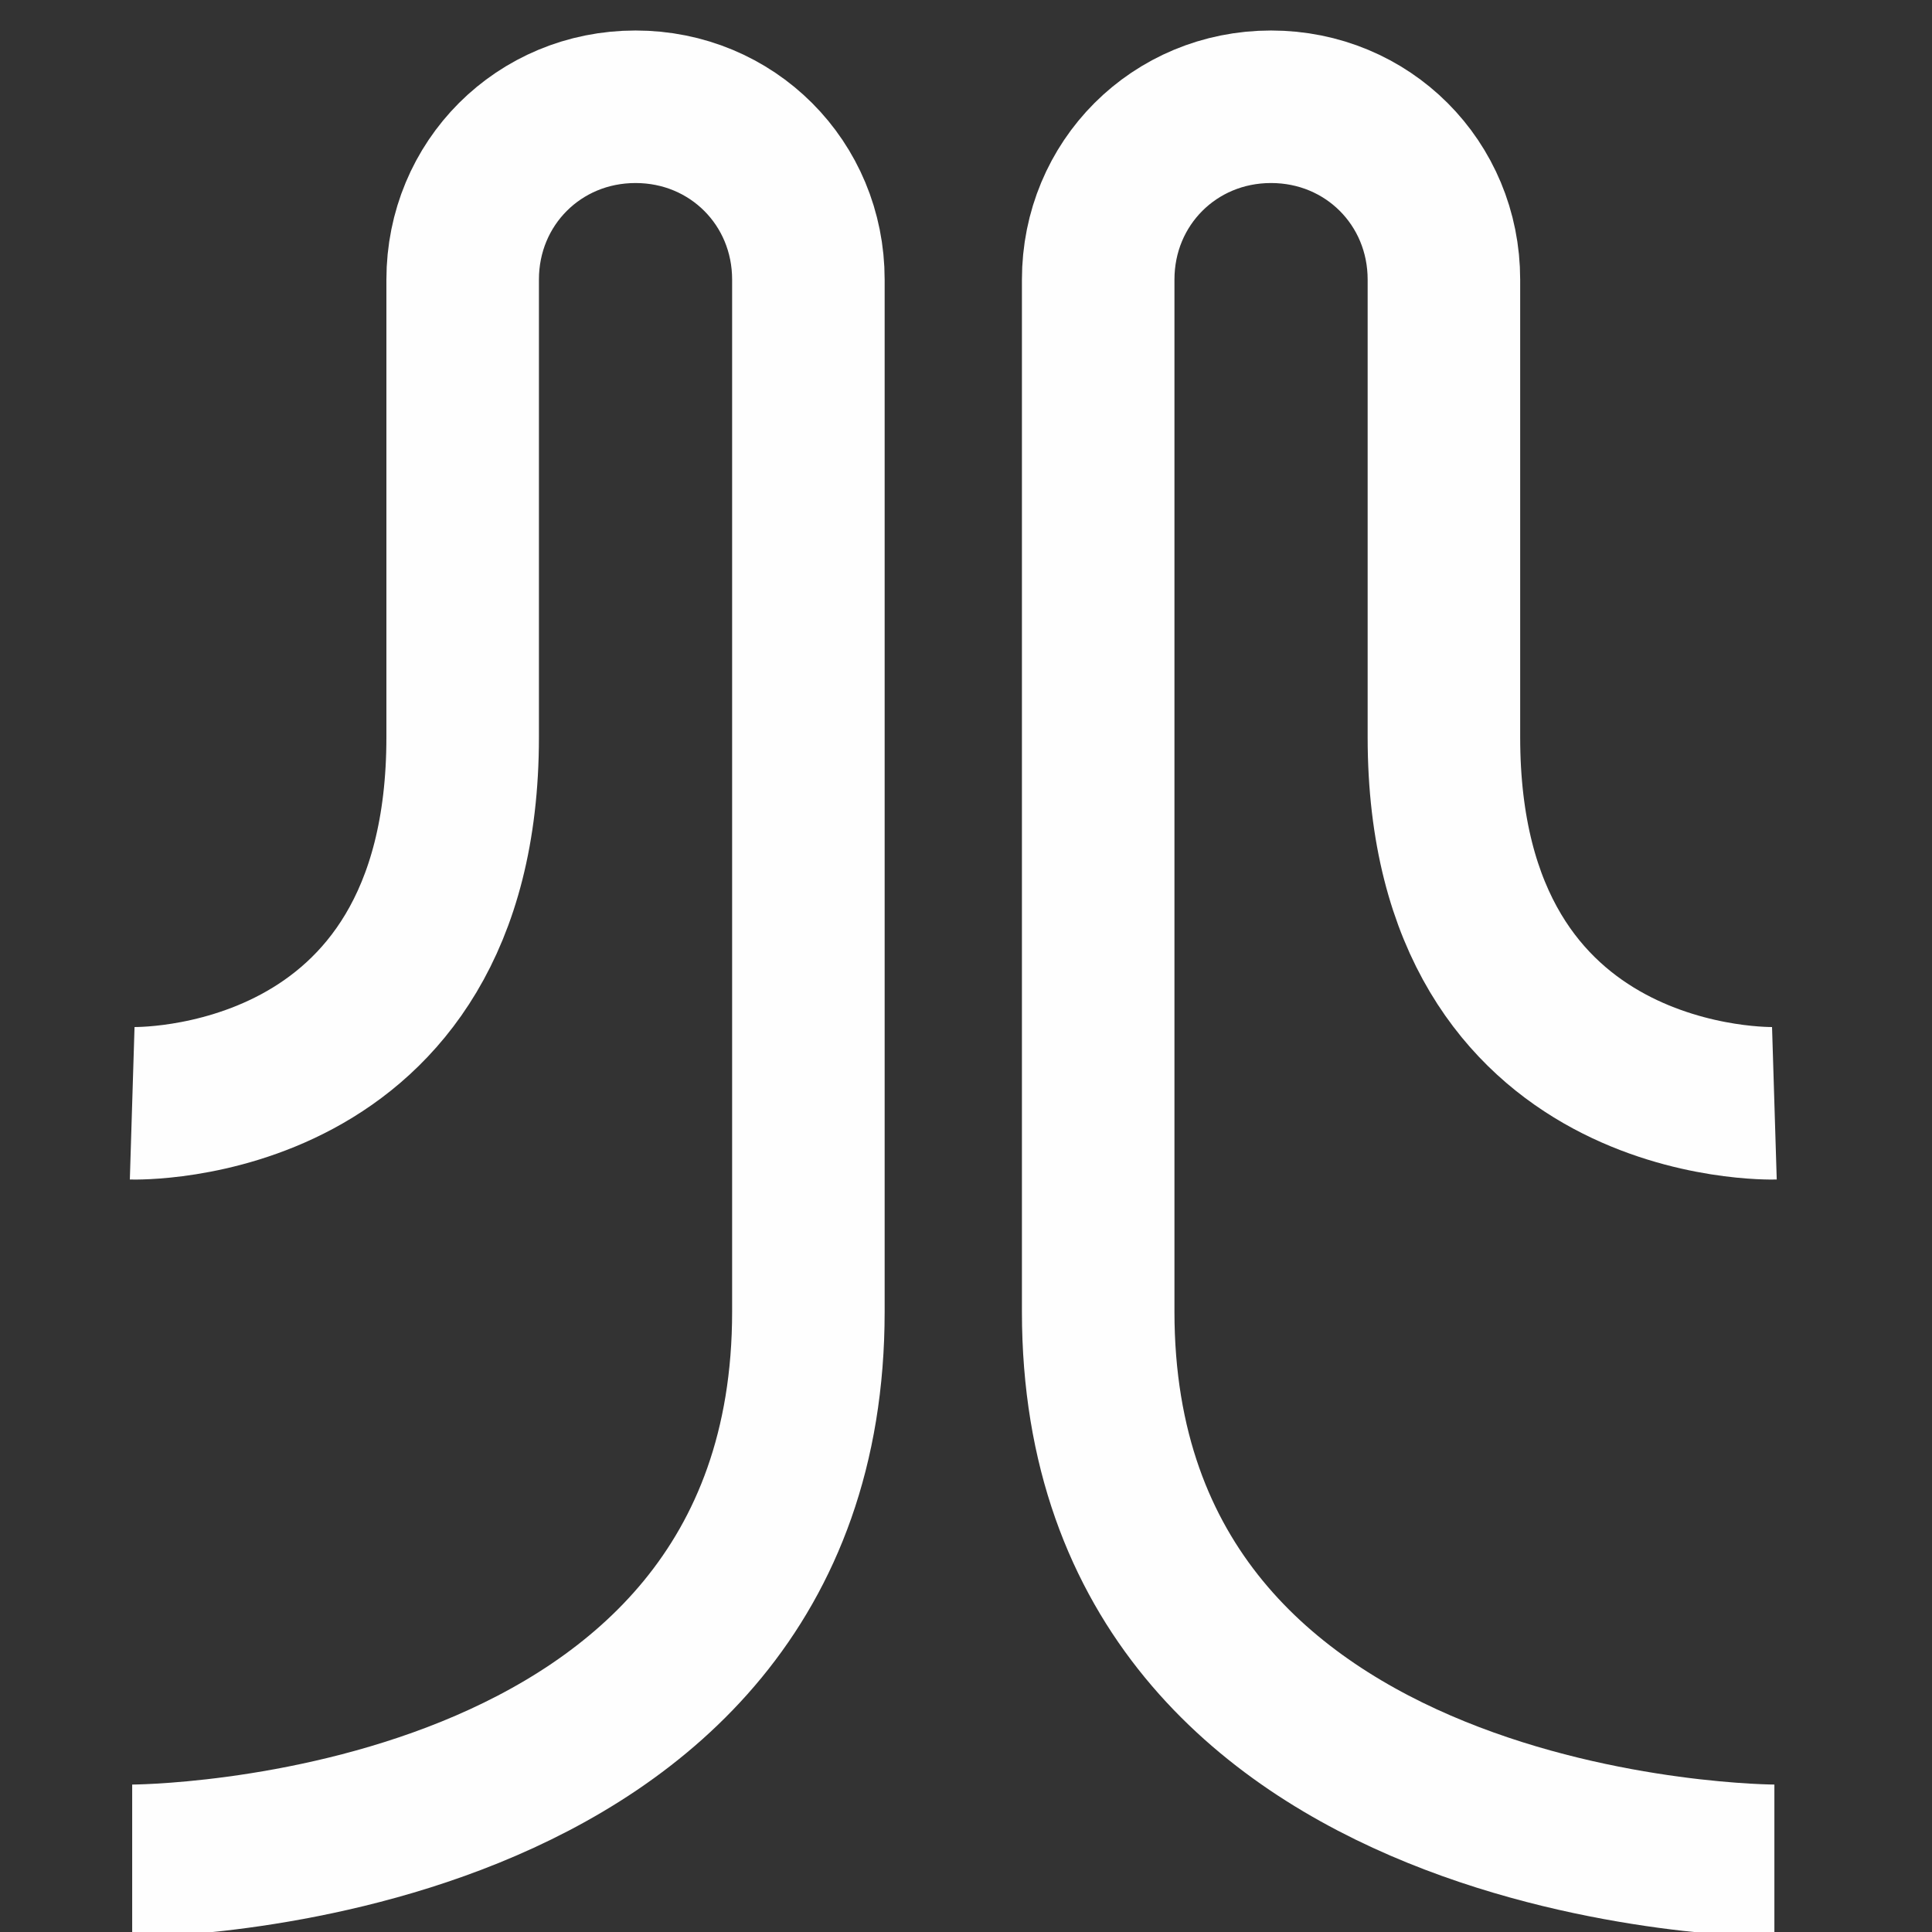
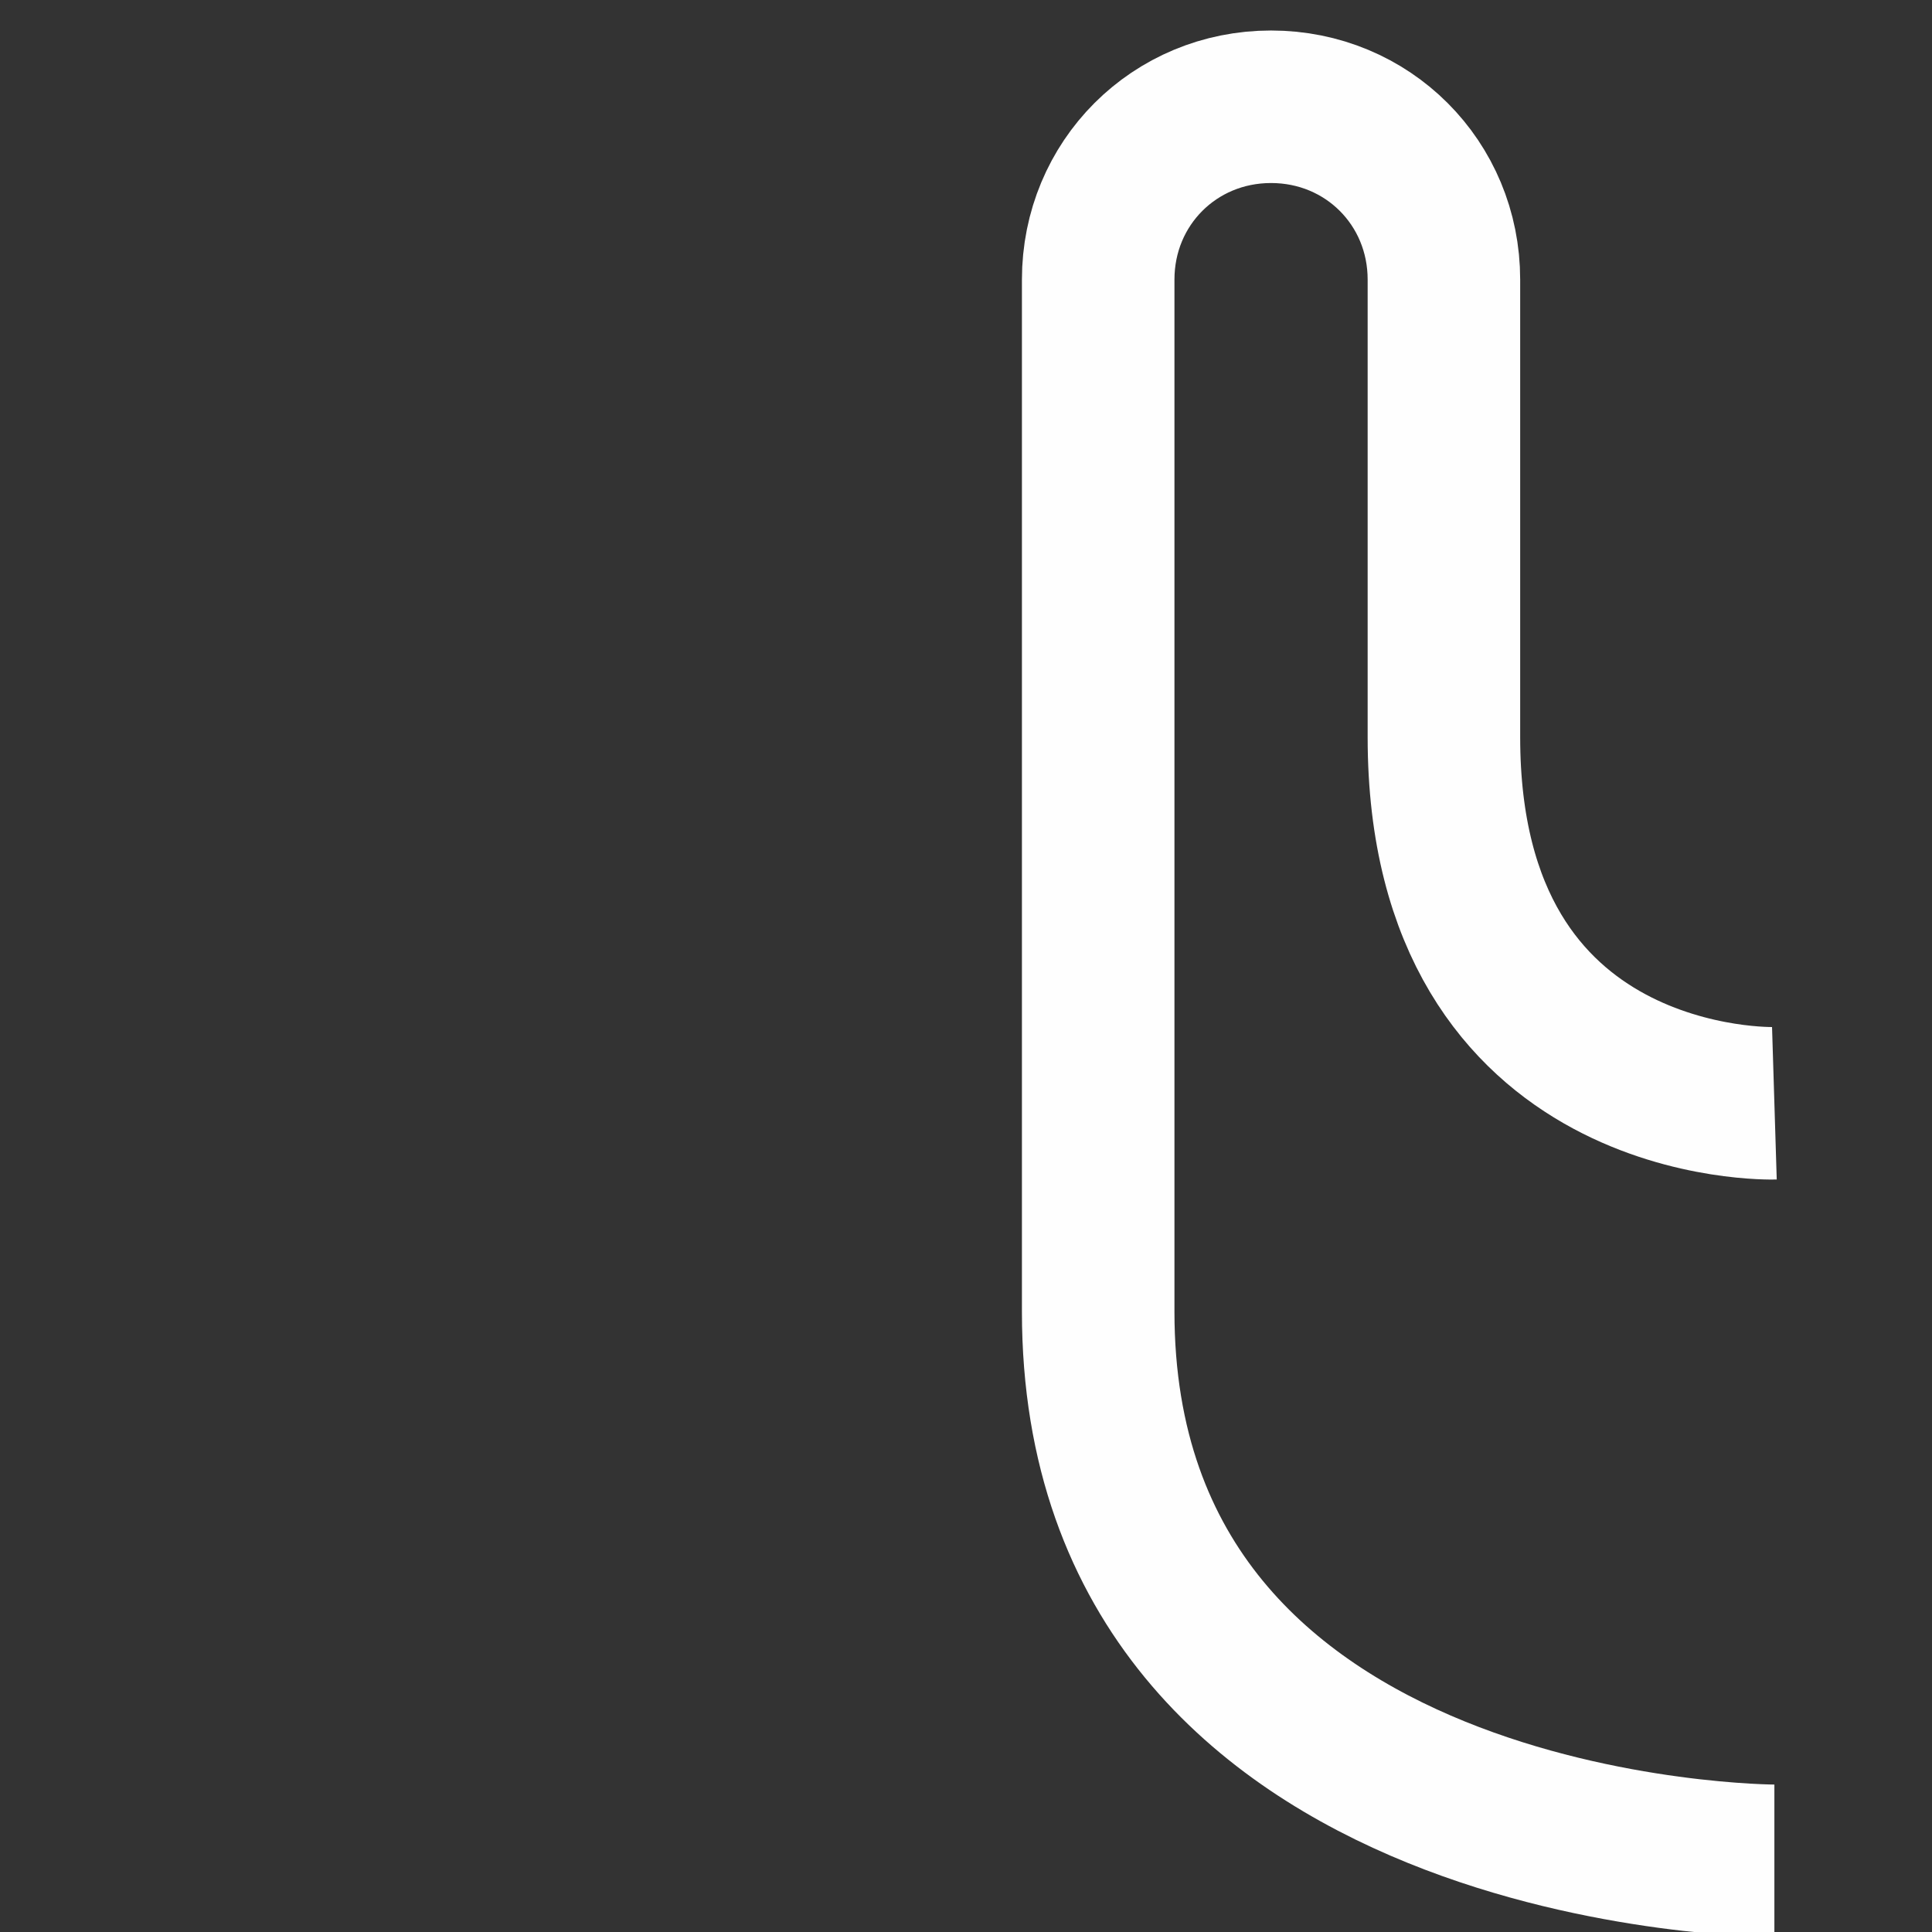
<svg xmlns="http://www.w3.org/2000/svg" version="1.2" viewBox="0 0 38 38" width="38" height="38">
  <rect x="0" y="0" width="38" height="38" fill="#333333" stroke="none" />
  <style>.a{fill:none;stroke:#fefefe;stroke-width:3}</style>
  <path class="a" d="m34.9 36.6c0 0-13.3 0-13.3-10.8v-20.3c0-1.9 1.5-3.4 3.4-3.4 1.9 0 3.4 1.5 3.4 3.4v9c0 7.4 6.5 7.2 6.5 7.2" />
-   <path class="a" d="m2.6 36.6c0 0 13.3 0 13.3-10.8v-20.3c0-1.9-1.5-3.4-3.4-3.4-1.9 0-3.4 1.5-3.4 3.4v9c0 7.4-6.5 7.2-6.5 7.2" />
</svg>